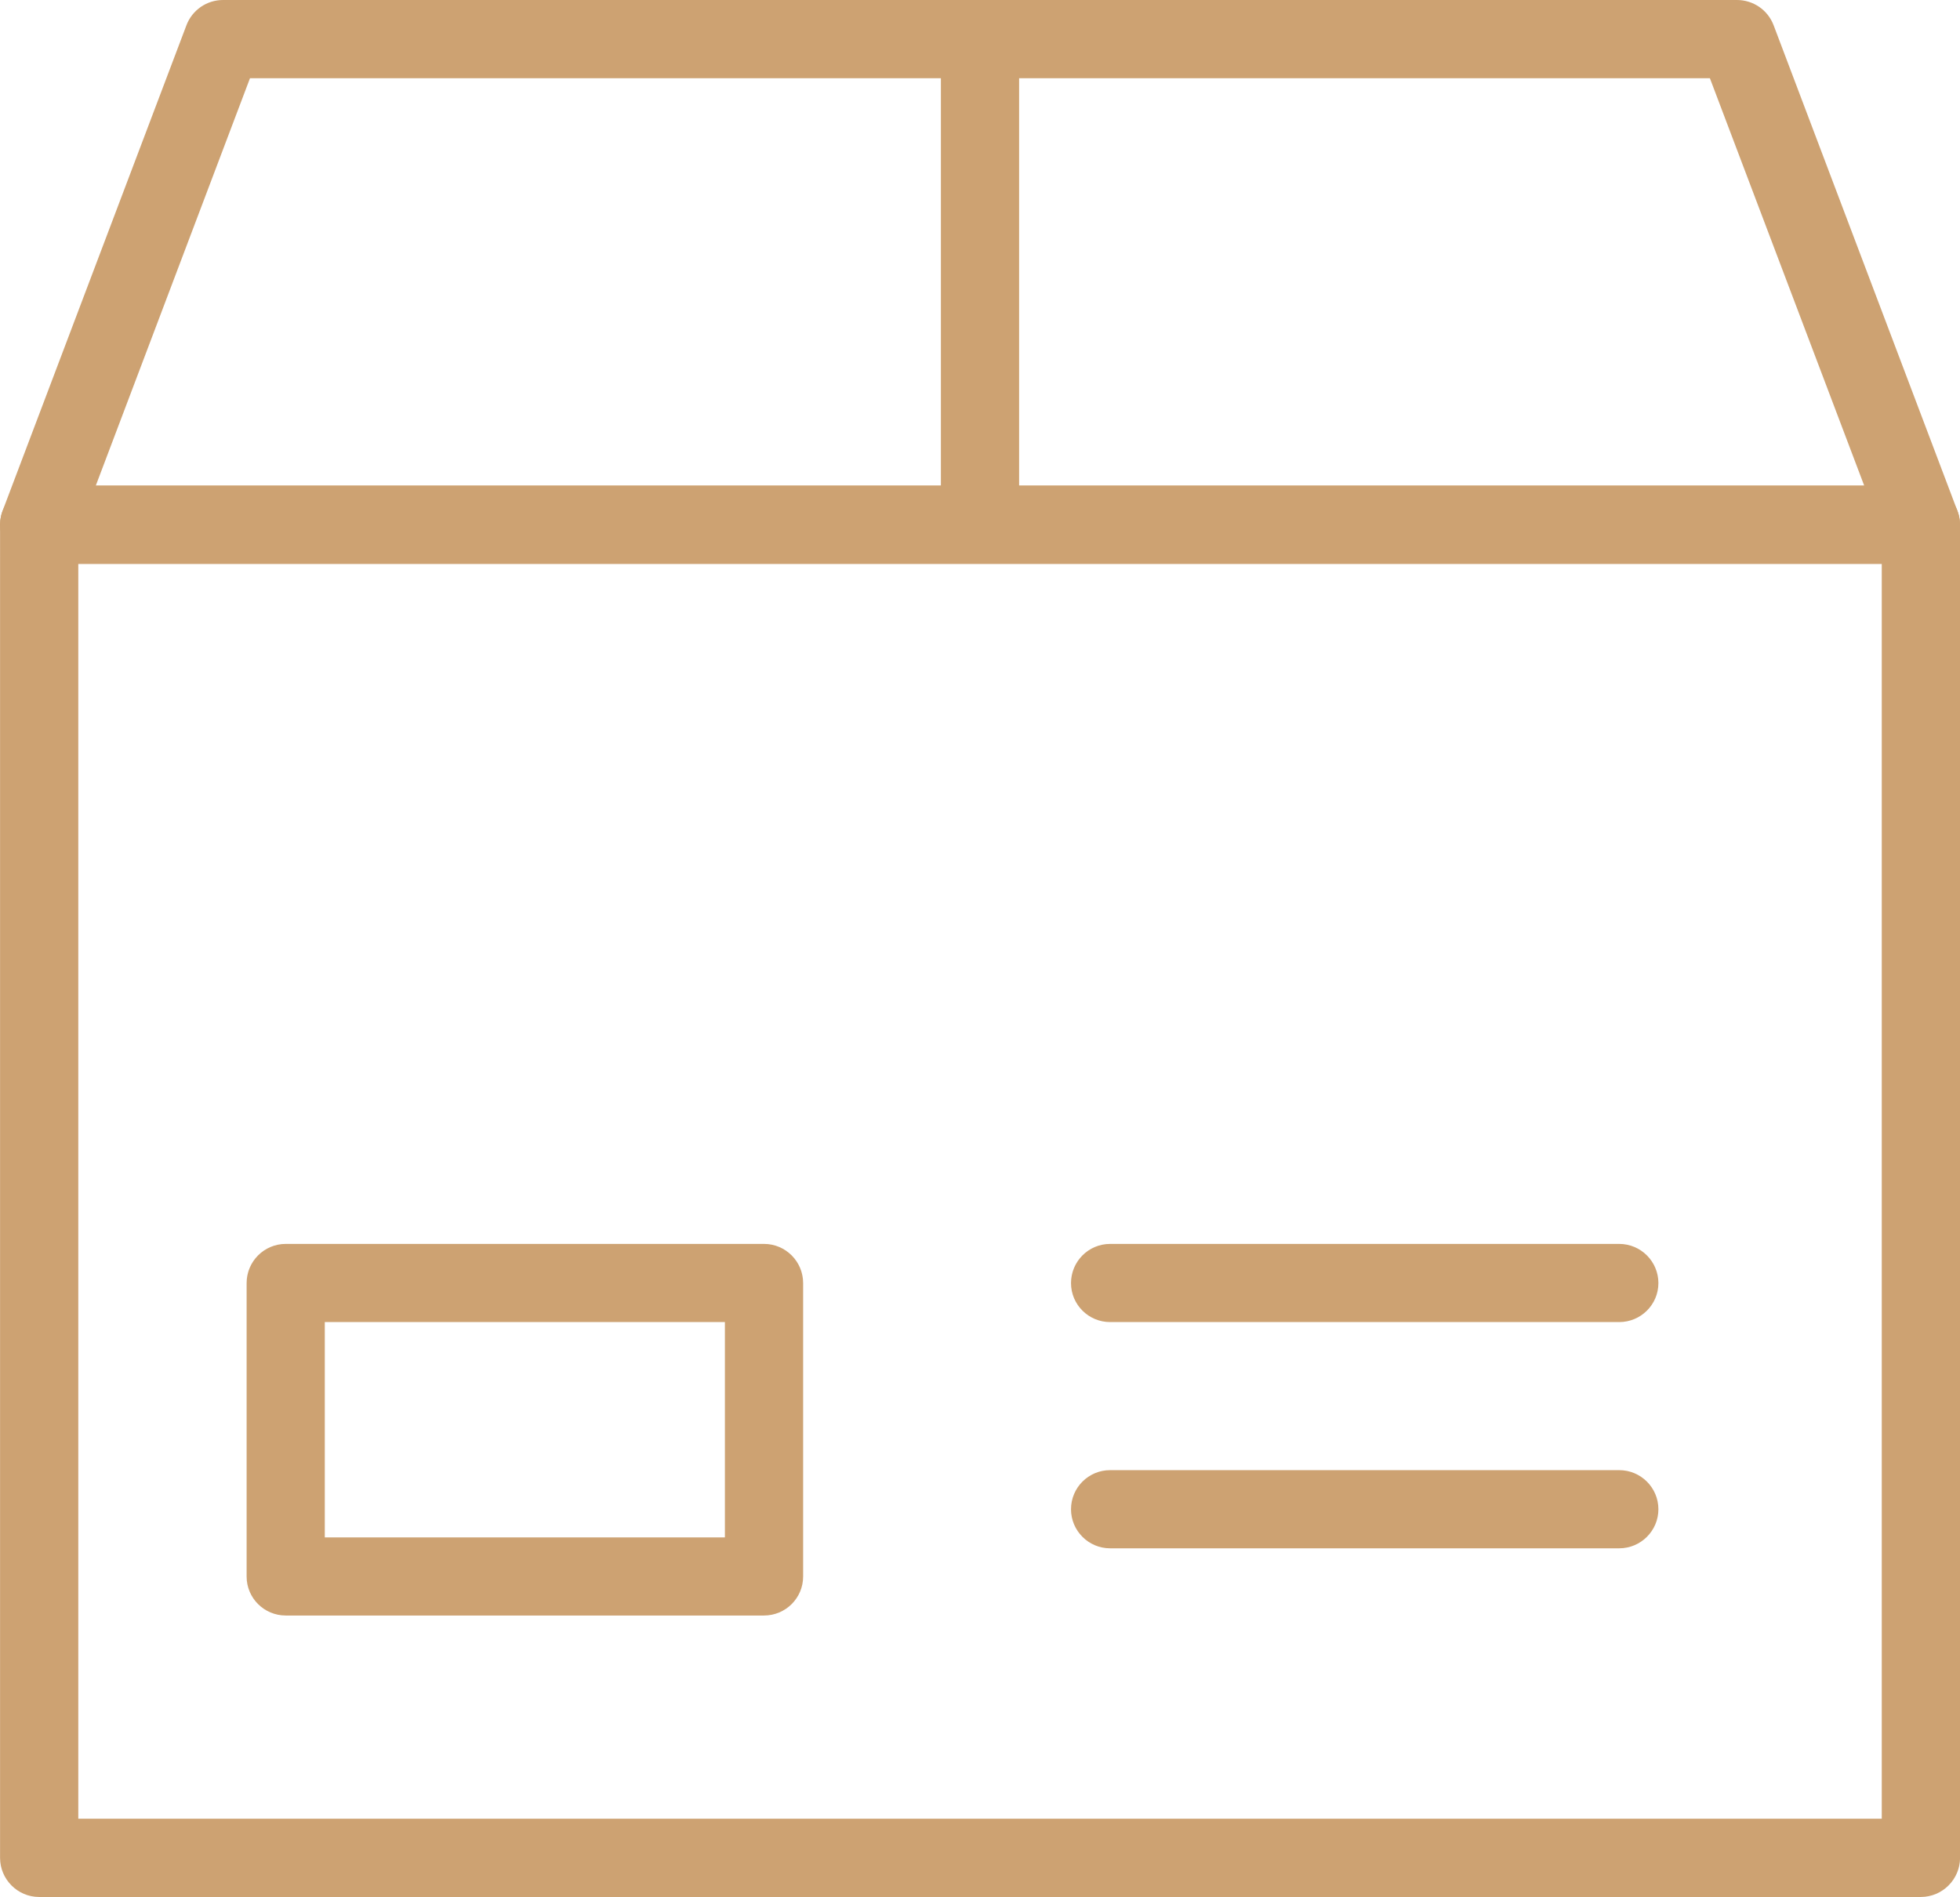
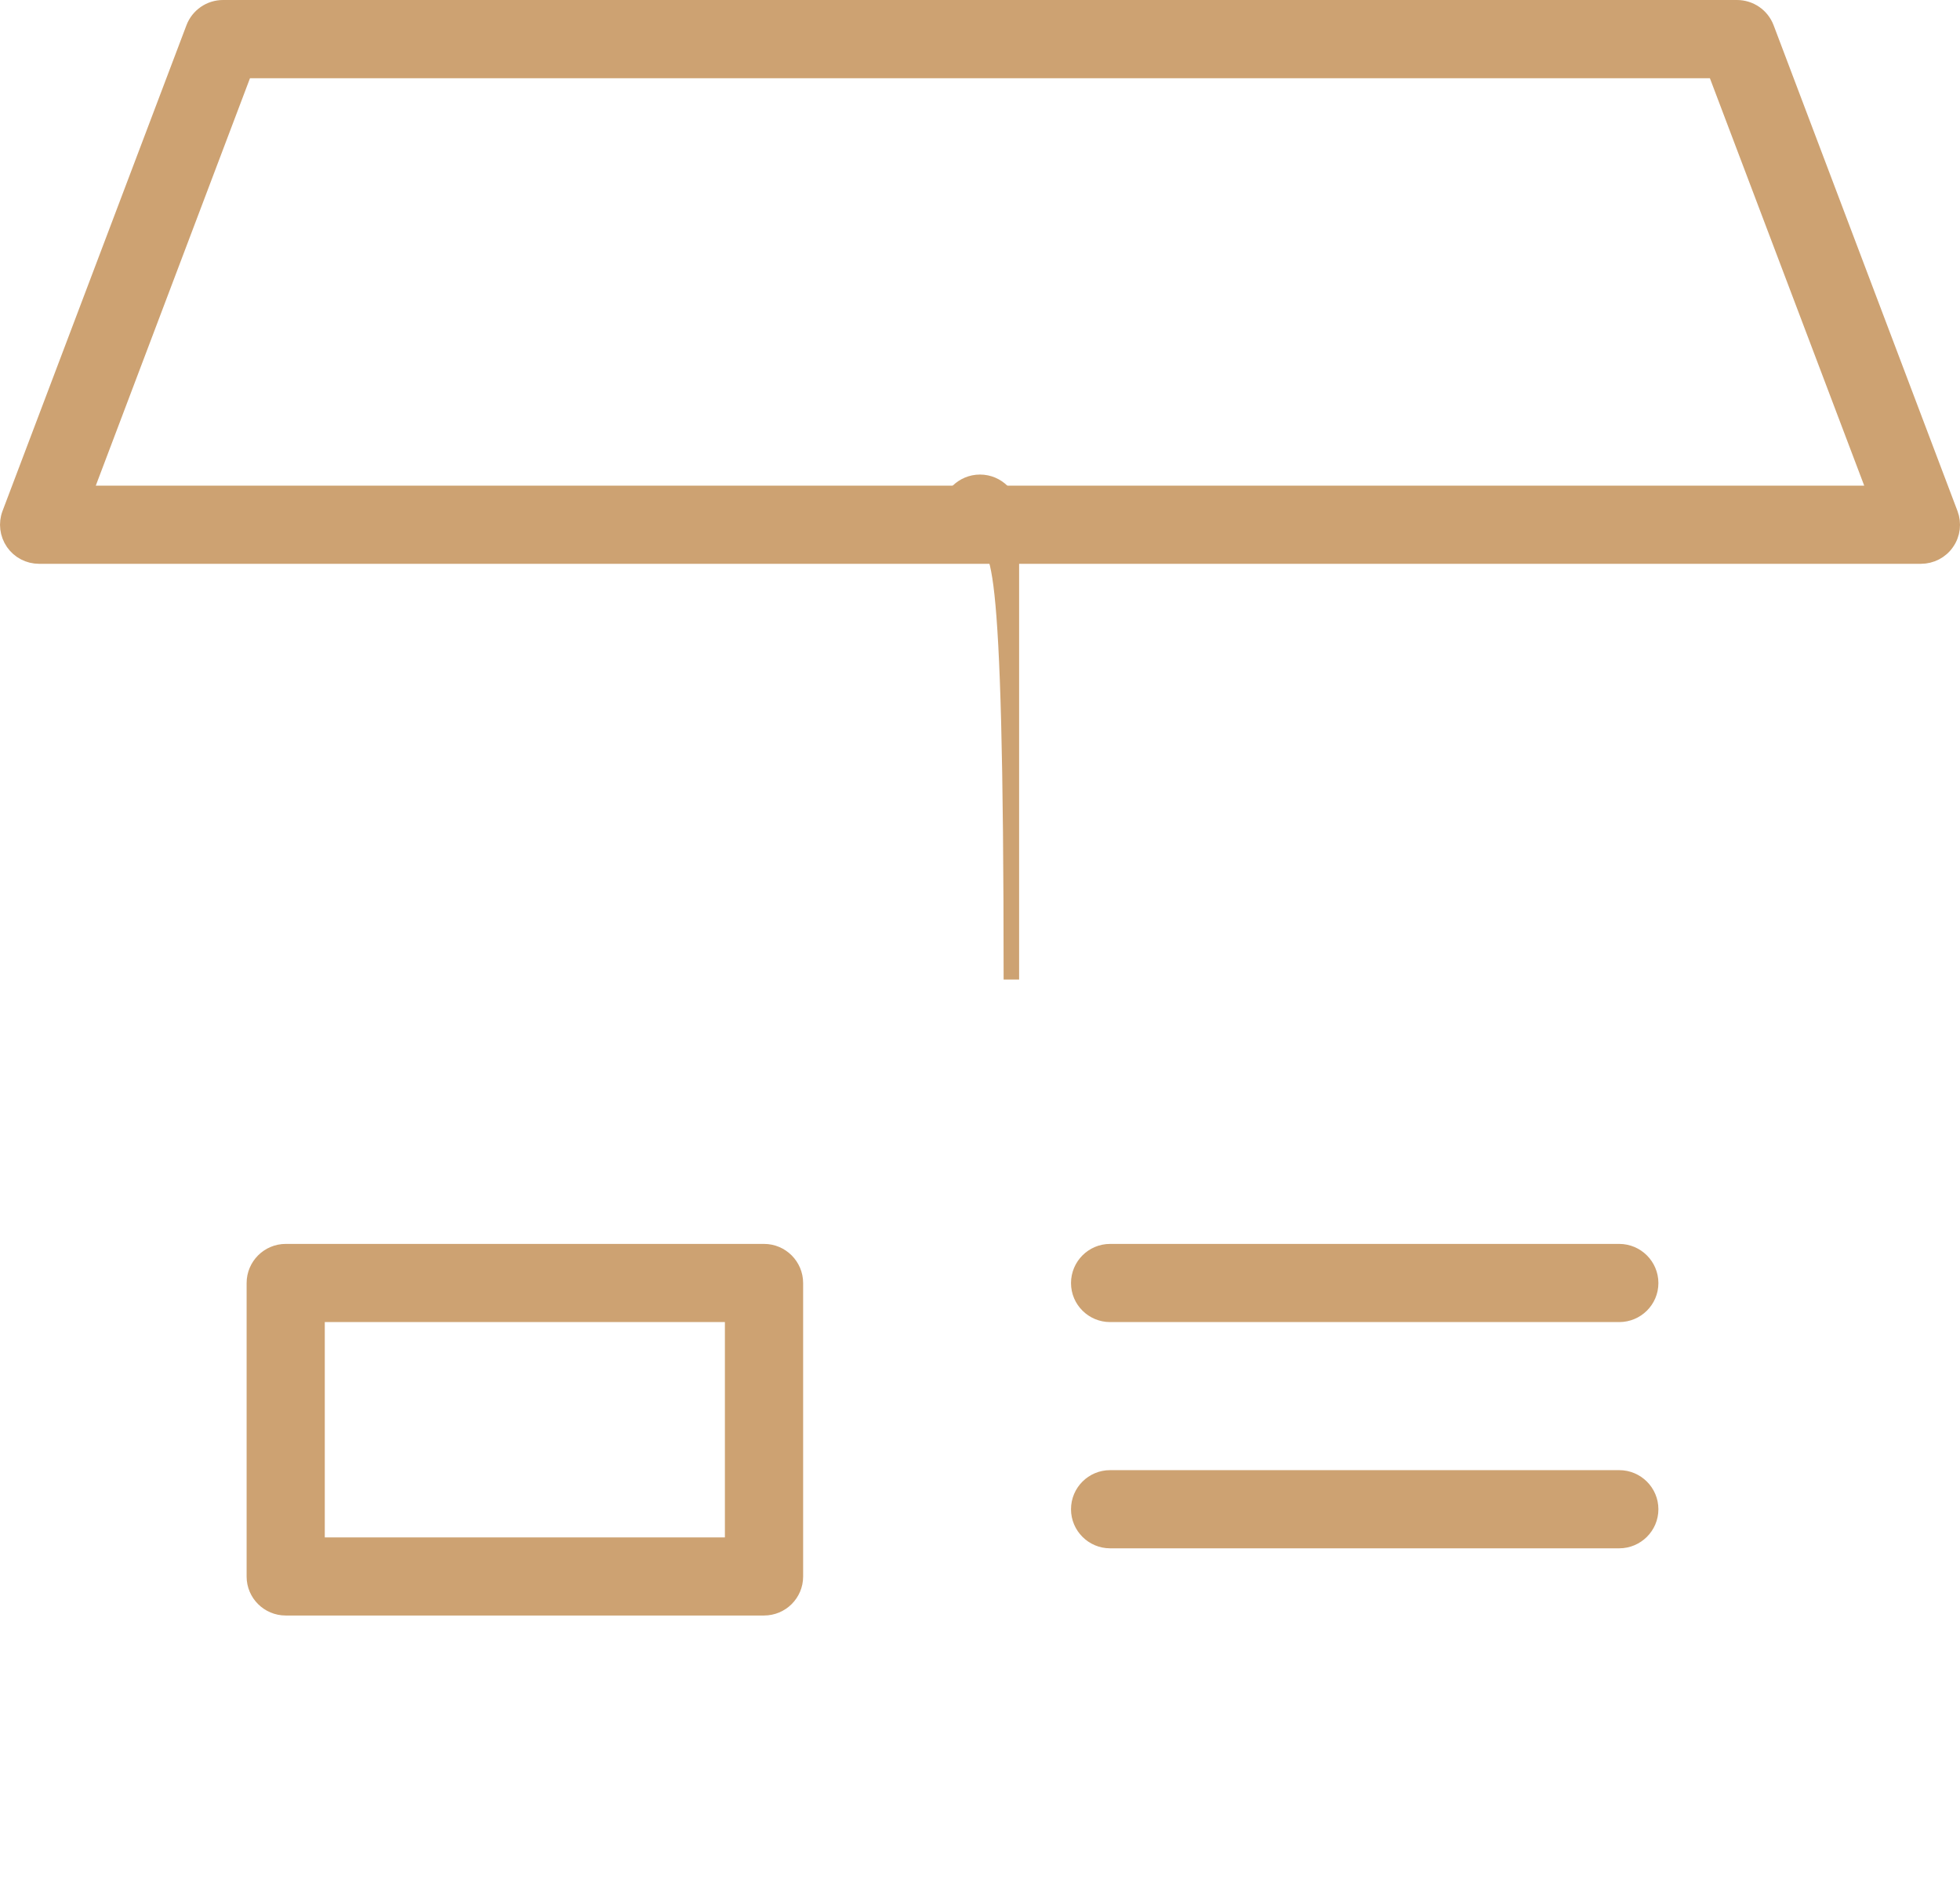
<svg xmlns="http://www.w3.org/2000/svg" version="1.1" id="Layer_1" x="0px" y="0px" width="31.616px" height="30.604px" viewBox="0 0 31.616 30.604" enable-background="new 0 0 31.616 30.604" xml:space="preserve">
  <g>
    <g>
-       <path fill="#CDA272" stroke="#CDA272" stroke-width="0.25" stroke-miterlimit="10" d="M30.984,30.479H0.631    c-0.278,0-0.505-0.229-0.505-0.506V8.467c0-0.28,0.227-0.507,0.505-0.507h30.354c0.279,0,0.507,0.227,0.507,0.507v21.506    C31.491,30.25,31.264,30.479,30.984,30.479z M1.138,29.466h29.341V8.971H1.138V29.466z" />
      <path fill="#CDA272" stroke="#CDA272" stroke-width="0.25" stroke-miterlimit="10" d="M12.324,25.938H4.609    c-0.28,0-0.506-0.226-0.506-0.504V20.7c0-0.28,0.227-0.507,0.506-0.507h7.715c0.279,0,0.506,0.227,0.506,0.507v4.734    C12.83,25.713,12.603,25.938,12.324,25.938z M5.114,24.928h6.704v-3.724H5.114V24.928z" />
      <path fill="#CDA272" stroke="#CDA272" stroke-width="0.25" stroke-miterlimit="10" d="M26.119,21.204h-8.213    c-0.278,0-0.505-0.226-0.505-0.504c0-0.28,0.227-0.507,0.505-0.507h8.213c0.279,0,0.507,0.227,0.507,0.507    C26.626,20.979,26.398,21.204,26.119,21.204z" />
      <path fill="#CDA272" stroke="#CDA272" stroke-width="0.25" stroke-miterlimit="10" d="M26.119,24.854h-8.213    c-0.278,0-0.505-0.227-0.505-0.505c0-0.28,0.227-0.506,0.505-0.506h8.213c0.279,0,0.507,0.226,0.507,0.506    C26.626,24.627,26.398,24.854,26.119,24.854z" />
      <path fill="#CDA272" stroke="#CDA272" stroke-width="0.25" stroke-miterlimit="10" d="M30.984,8.971H0.631    c-0.166,0-0.321-0.08-0.416-0.217C0.121,8.617,0.099,8.443,0.158,8.287L3.125,0.45C3.2,0.254,3.388,0.125,3.598,0.125h24.42    c0.211,0,0.399,0.129,0.474,0.325l2.966,7.837c0.059,0.156,0.039,0.33-0.057,0.467C31.307,8.891,31.151,8.971,30.984,8.971    L30.984,8.971z M1.364,7.96h28.888l-2.584-6.823H3.946L1.364,7.96z" />
-       <path fill="#CDA272" stroke="#CDA272" stroke-width="0.25" stroke-miterlimit="10" d="M15.808,8.791    c-0.279,0-0.506-0.227-0.506-0.505V0.77c0-0.278,0.227-0.505,0.506-0.505s0.506,0.227,0.506,0.505v7.517    C16.314,8.564,16.087,8.791,15.808,8.791z" />
+       <path fill="#CDA272" stroke="#CDA272" stroke-width="0.25" stroke-miterlimit="10" d="M15.808,8.791    c-0.279,0-0.506-0.227-0.506-0.505c0-0.278,0.227-0.505,0.506-0.505s0.506,0.227,0.506,0.505v7.517    C16.314,8.564,16.087,8.791,15.808,8.791z" />
    </g>
  </g>
</svg>